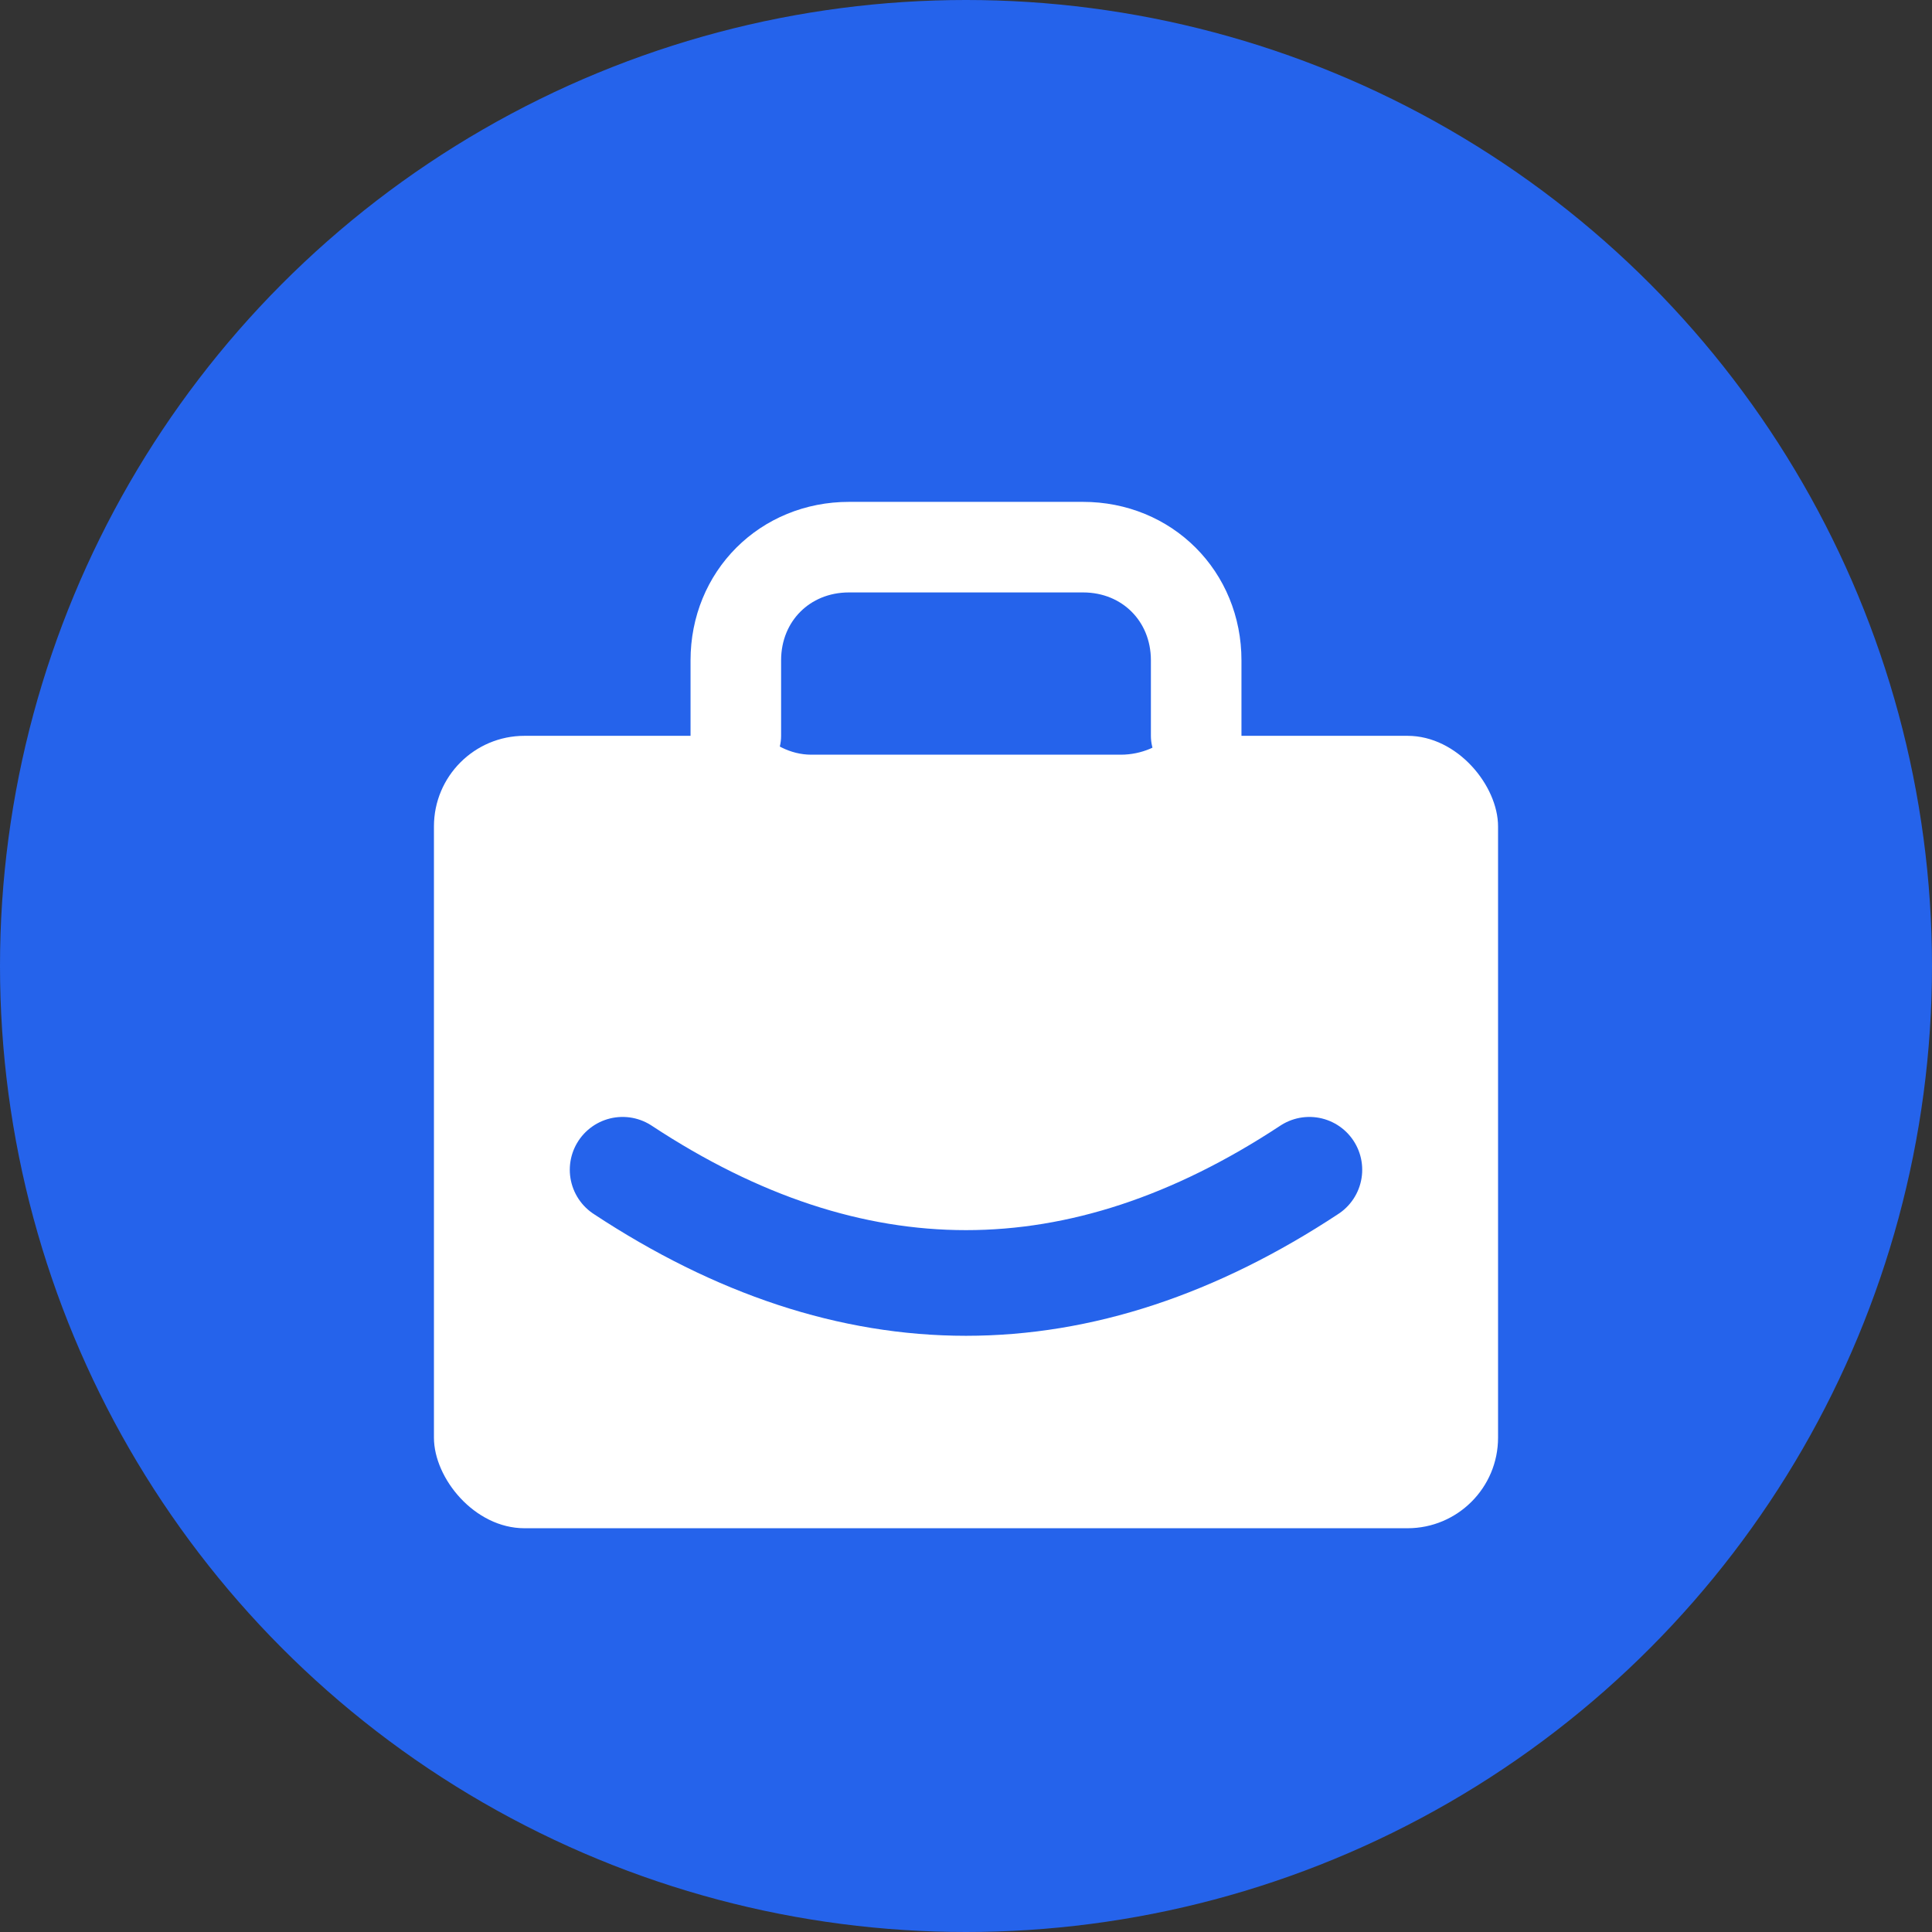
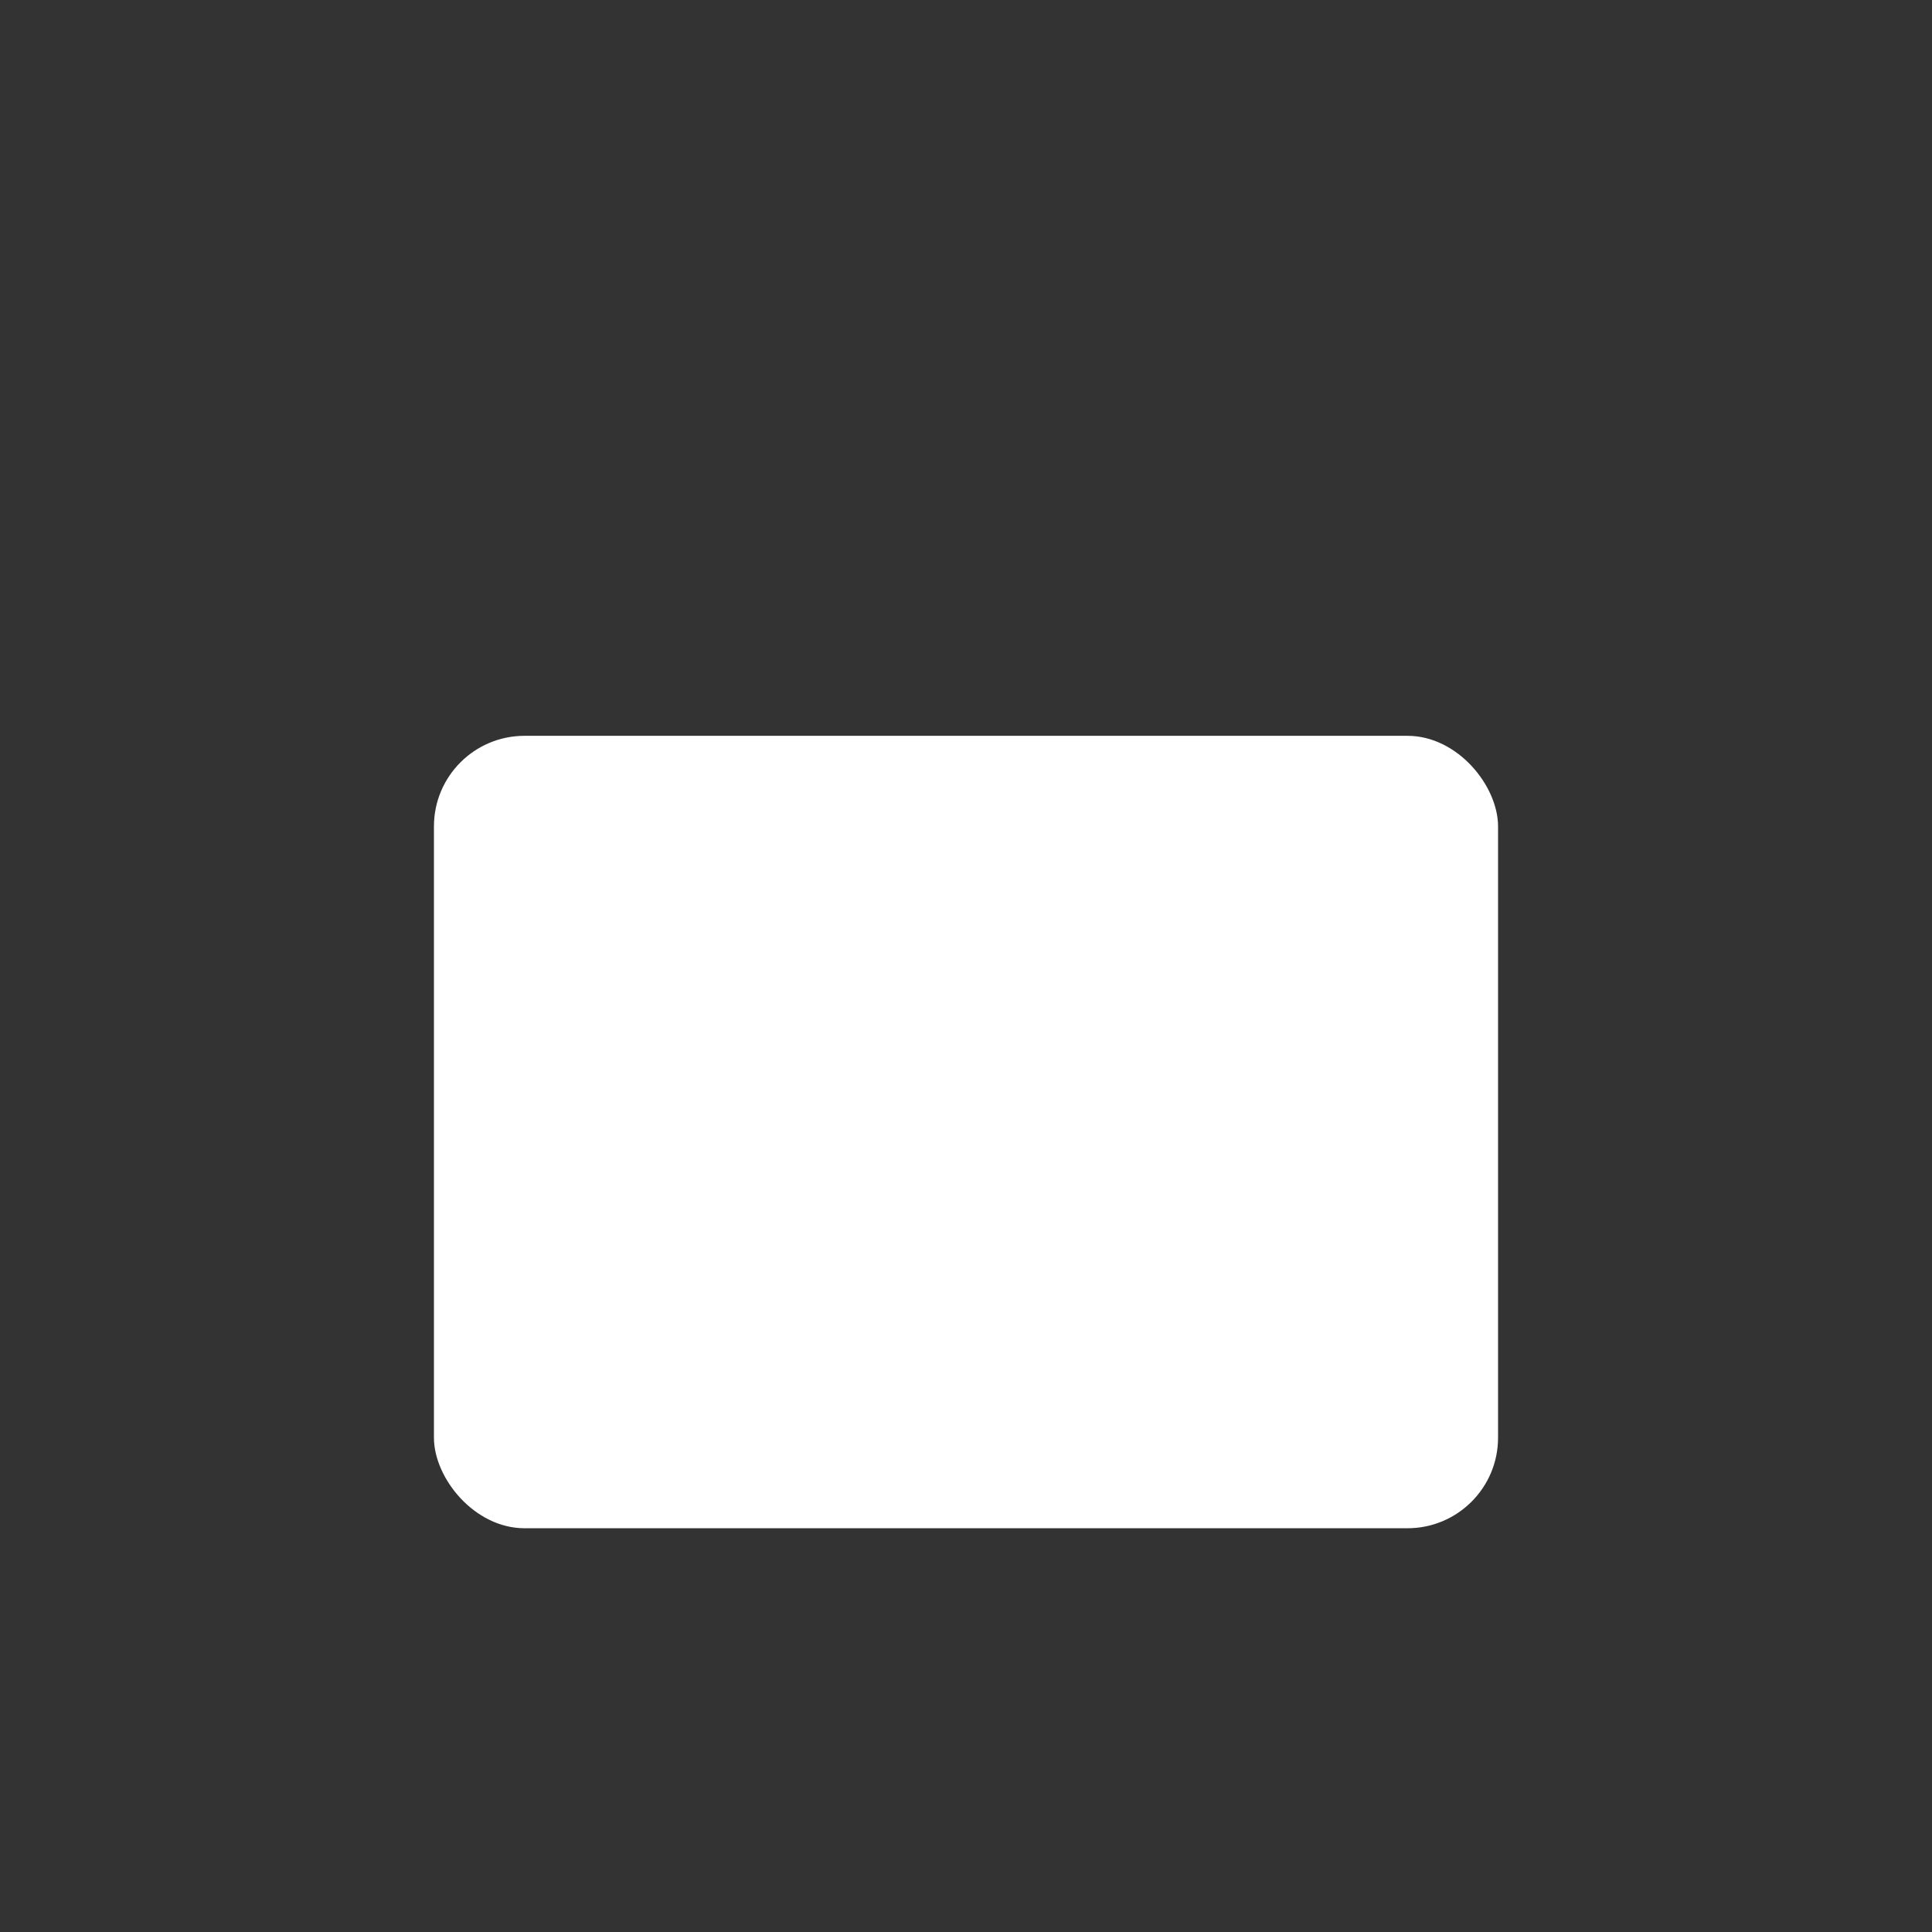
<svg xmlns="http://www.w3.org/2000/svg" width="512" height="512" viewBox="0 0 512 512" fill="none">
  <rect x="0" y="0" width="512" height="512" fill="#333333" stroke="none" />
-   <circle cx="256" cy="256" r="256" fill="#2563EB" />
-   <rect x="110" y="190" width="292" height="220" rx="28" fill="#2563EB" />
  <rect x="115" y="195" width="282" height="210" rx="24" fill="white" />
-   <rect x="195" y="160" width="122" height="40" rx="20" fill="#2563EB" />
-   <path d="M 195 195 L 195 175 C 195 158 208 145 225 145 L 287 145 C 304 145 317 158 317 175 L 317 195" stroke="white" stroke-width="24" fill="none" stroke-linecap="round" stroke-linejoin="round" />
-   <path d="M 165 310 Q 256 370 347 310" stroke="#2563EB" stroke-width="28" fill="none" stroke-linecap="round" />
</svg>